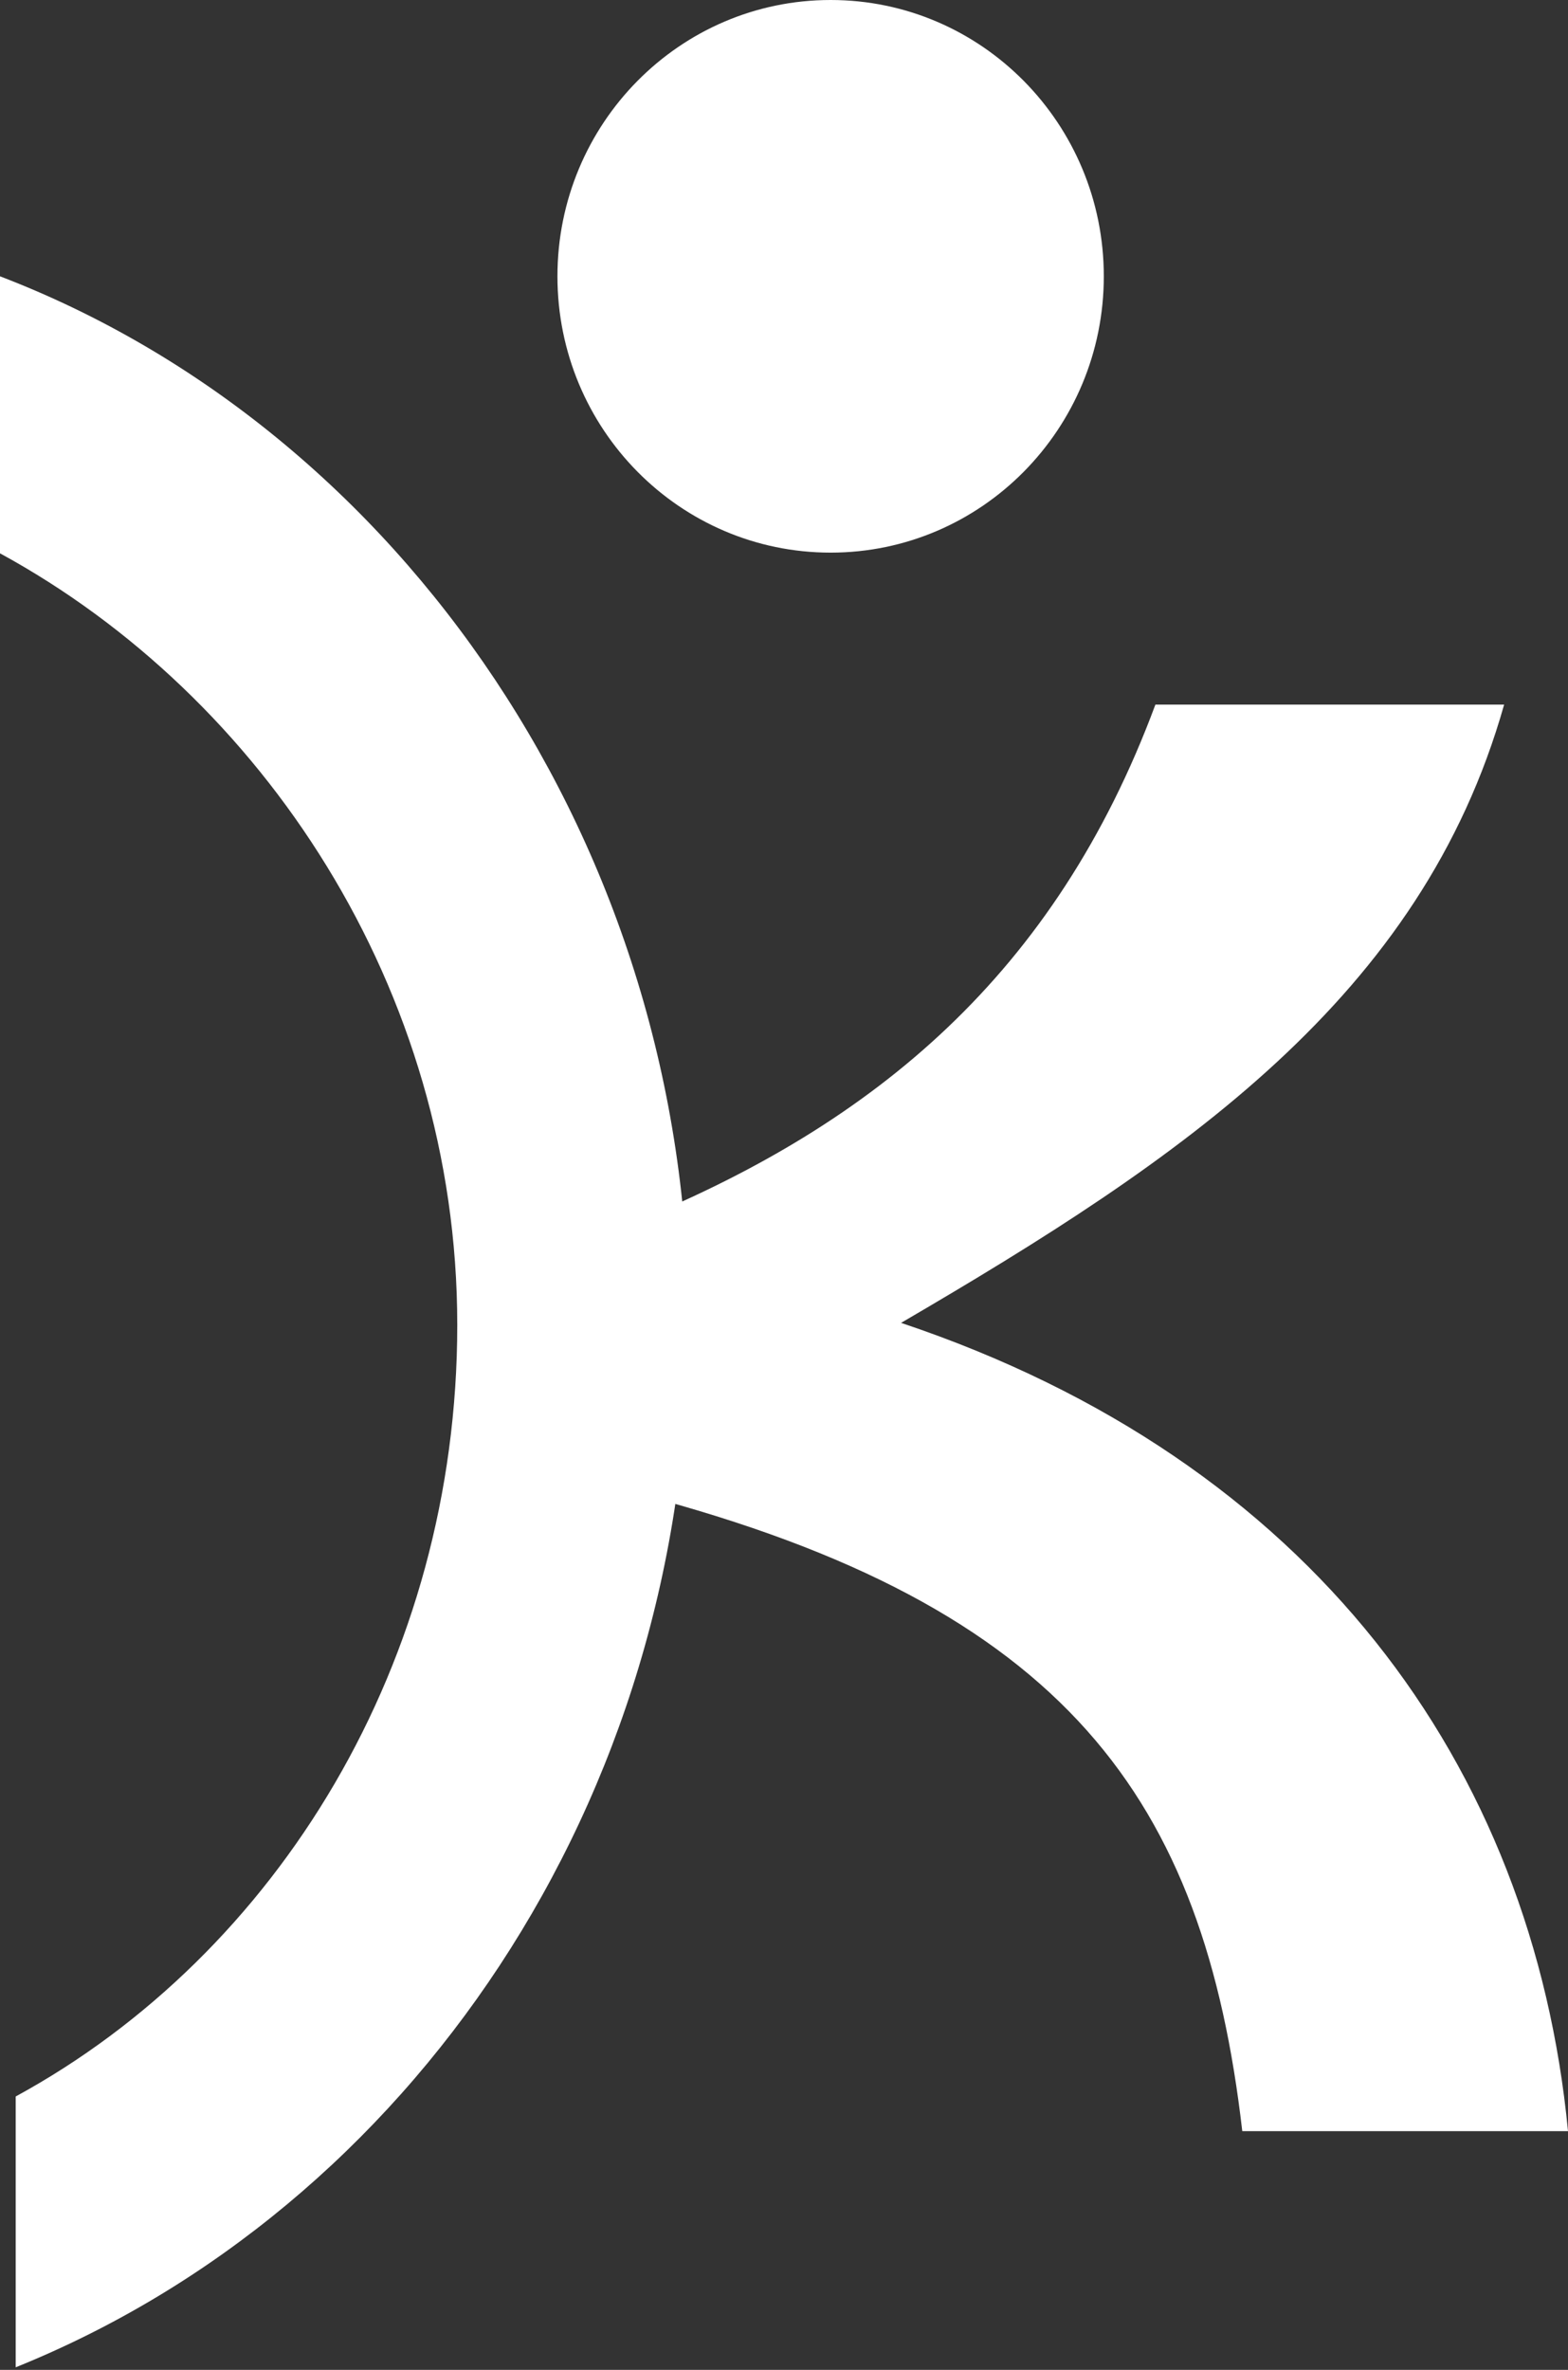
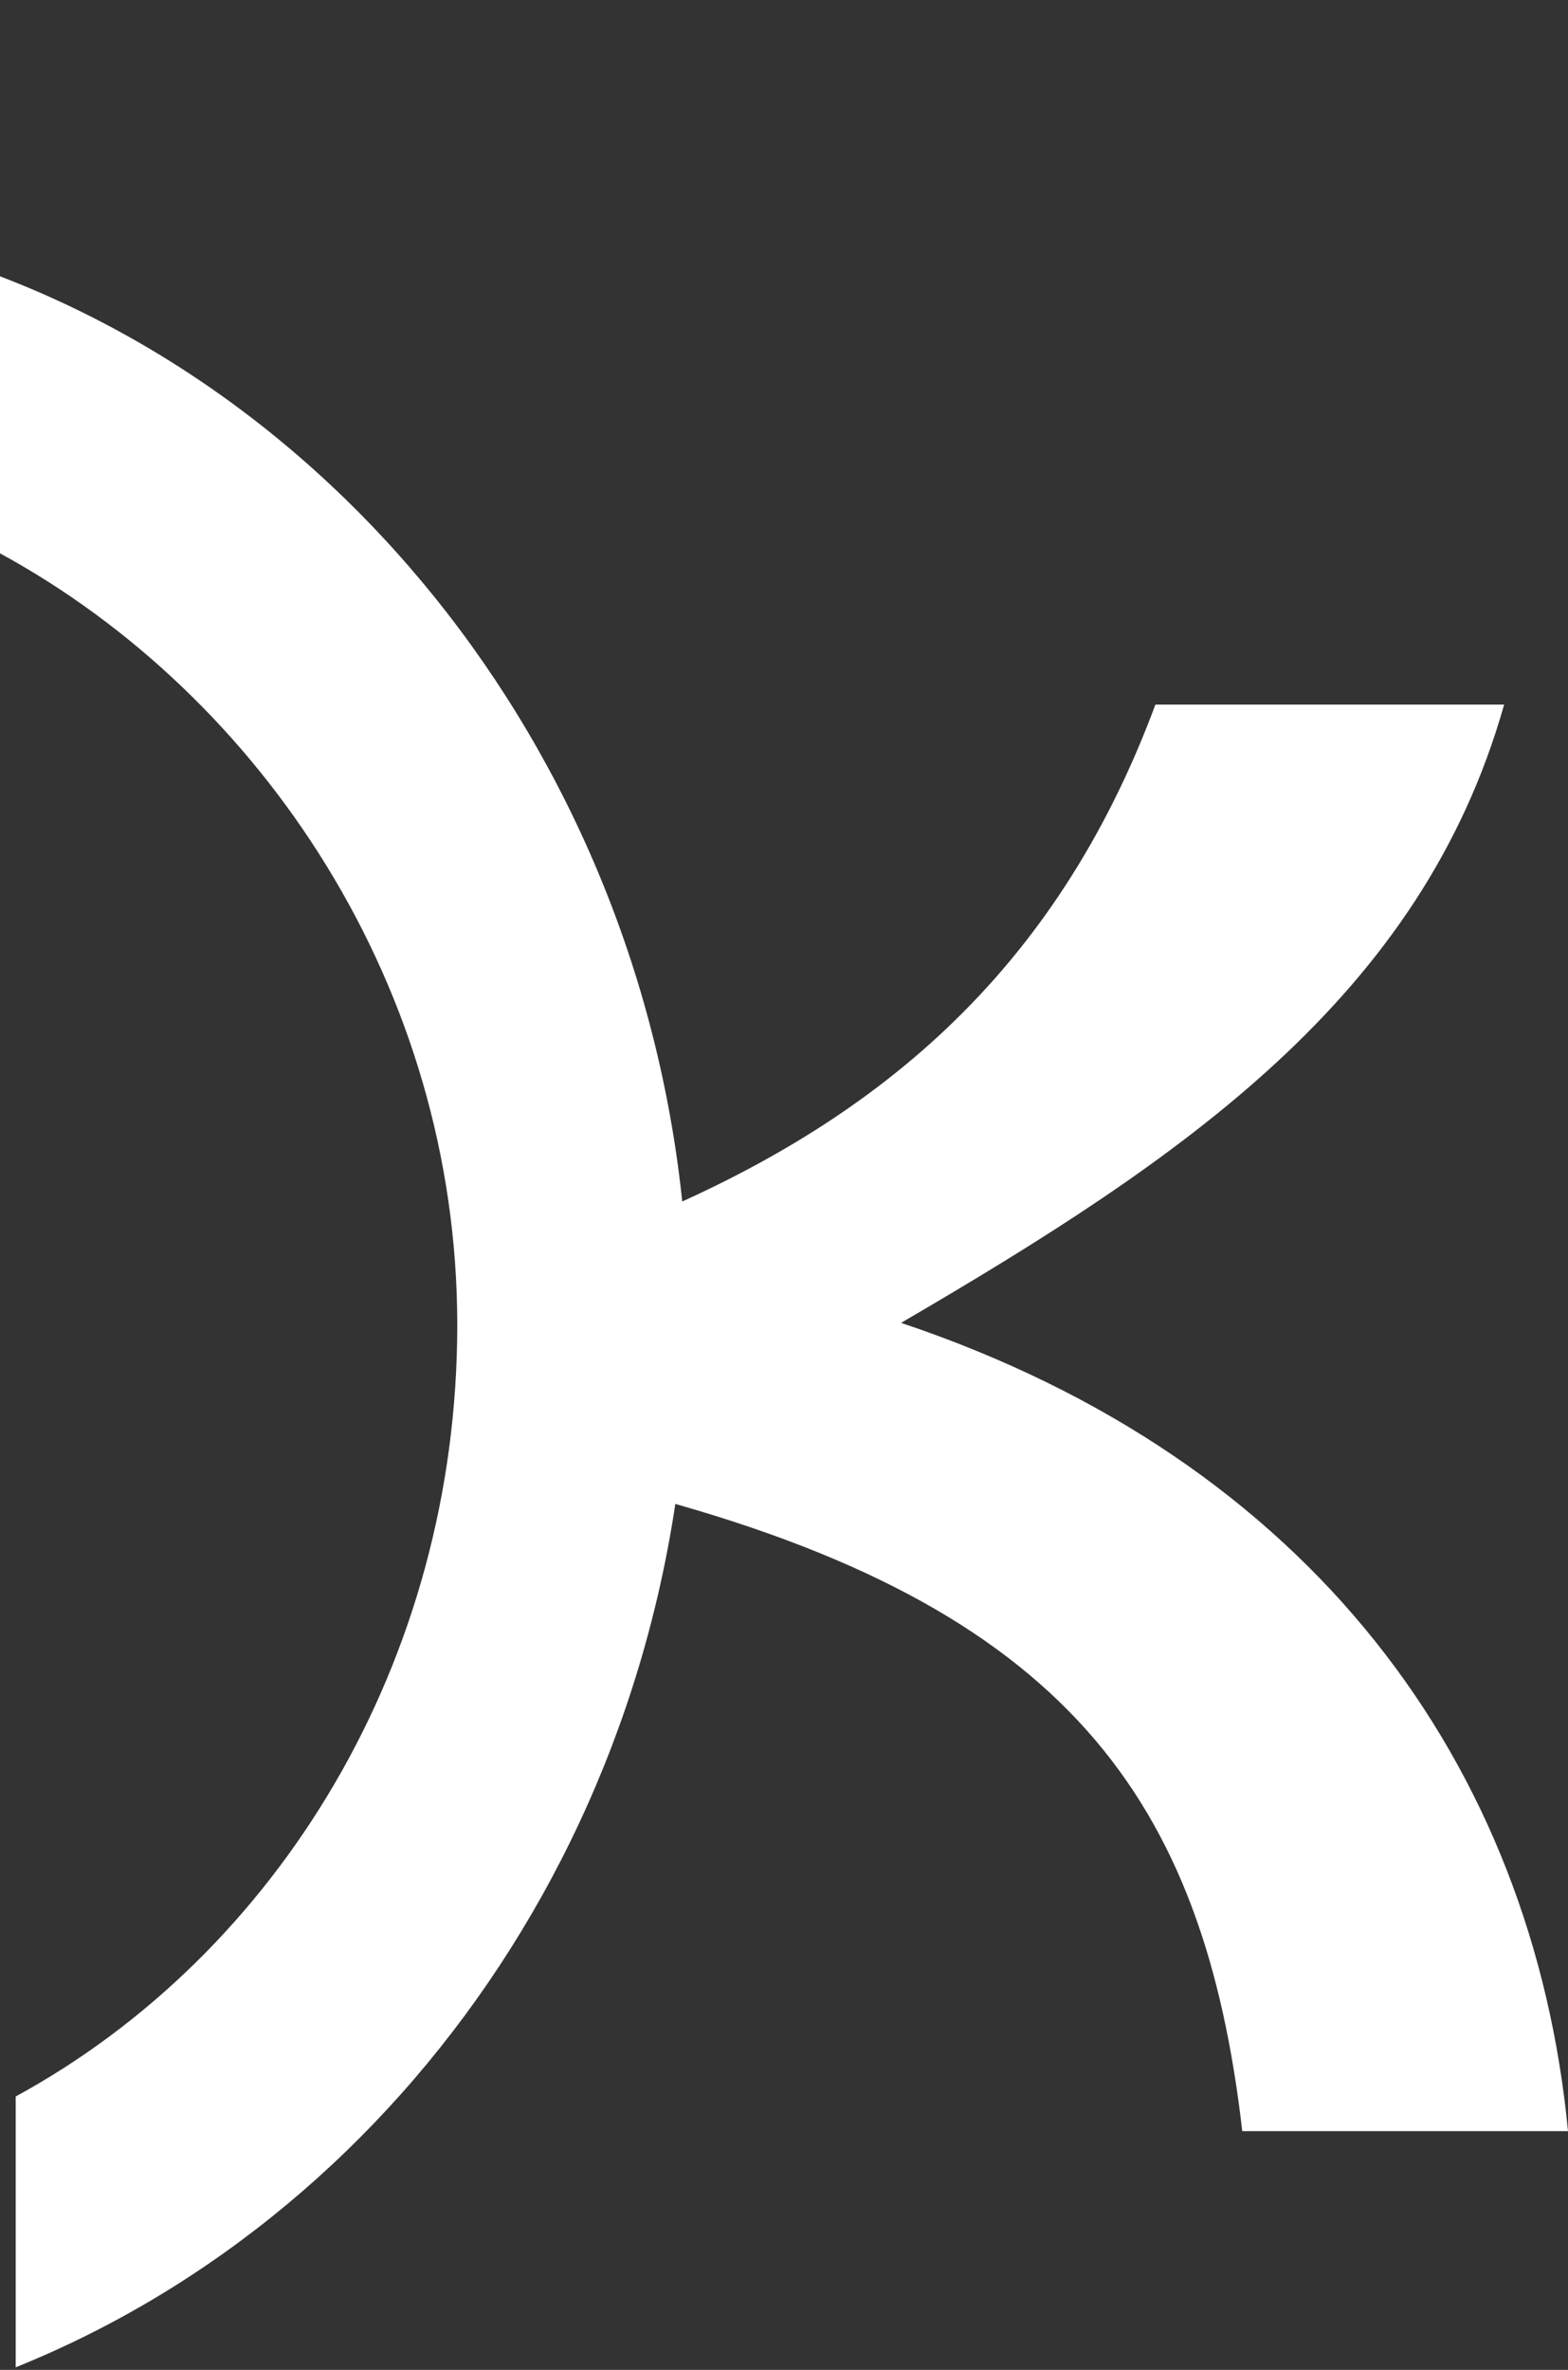
<svg xmlns="http://www.w3.org/2000/svg" width="45" height="68" viewBox="0 0 45 68" fill="none">
  <rect x="0" y="0" width="45" height="68" fill="#333333" stroke="none" />
  <g clip-path="url(#clip0_302_921)">
    <path d="M18.355 35.006C25.079 32.226 30.274 27.984 33.159 20.217H43.167C40.793 28.621 33.927 33.248 25.86 37.958C37.641 41.905 43.989 50.651 45 61.151H35.652C34.553 51.629 30.613 46.092 18.355 42.873V35.006Z" fill="white" />
    <path d="M0.45 67.927C11.736 63.378 19.765 51.701 19.765 38.016C19.765 24.332 11.523 12.343 0 7.928V15.877C7.522 19.978 13.123 28.354 13.123 38.016C13.123 47.679 7.972 56.055 0.45 60.156V67.927Z" fill="white" />
-     <path d="M23.838 15.857C28.168 15.857 31.678 12.307 31.678 7.928C31.678 3.55 28.168 0 23.838 0C19.508 0 15.998 3.55 15.998 7.928C15.998 12.307 19.508 15.857 23.838 15.857Z" fill="white" />
  </g>
  <defs>
    <clipPath id="clip0_302_921">
      <rect width="45" height="67.928" fill="white" />
    </clipPath>
  </defs>
</svg>